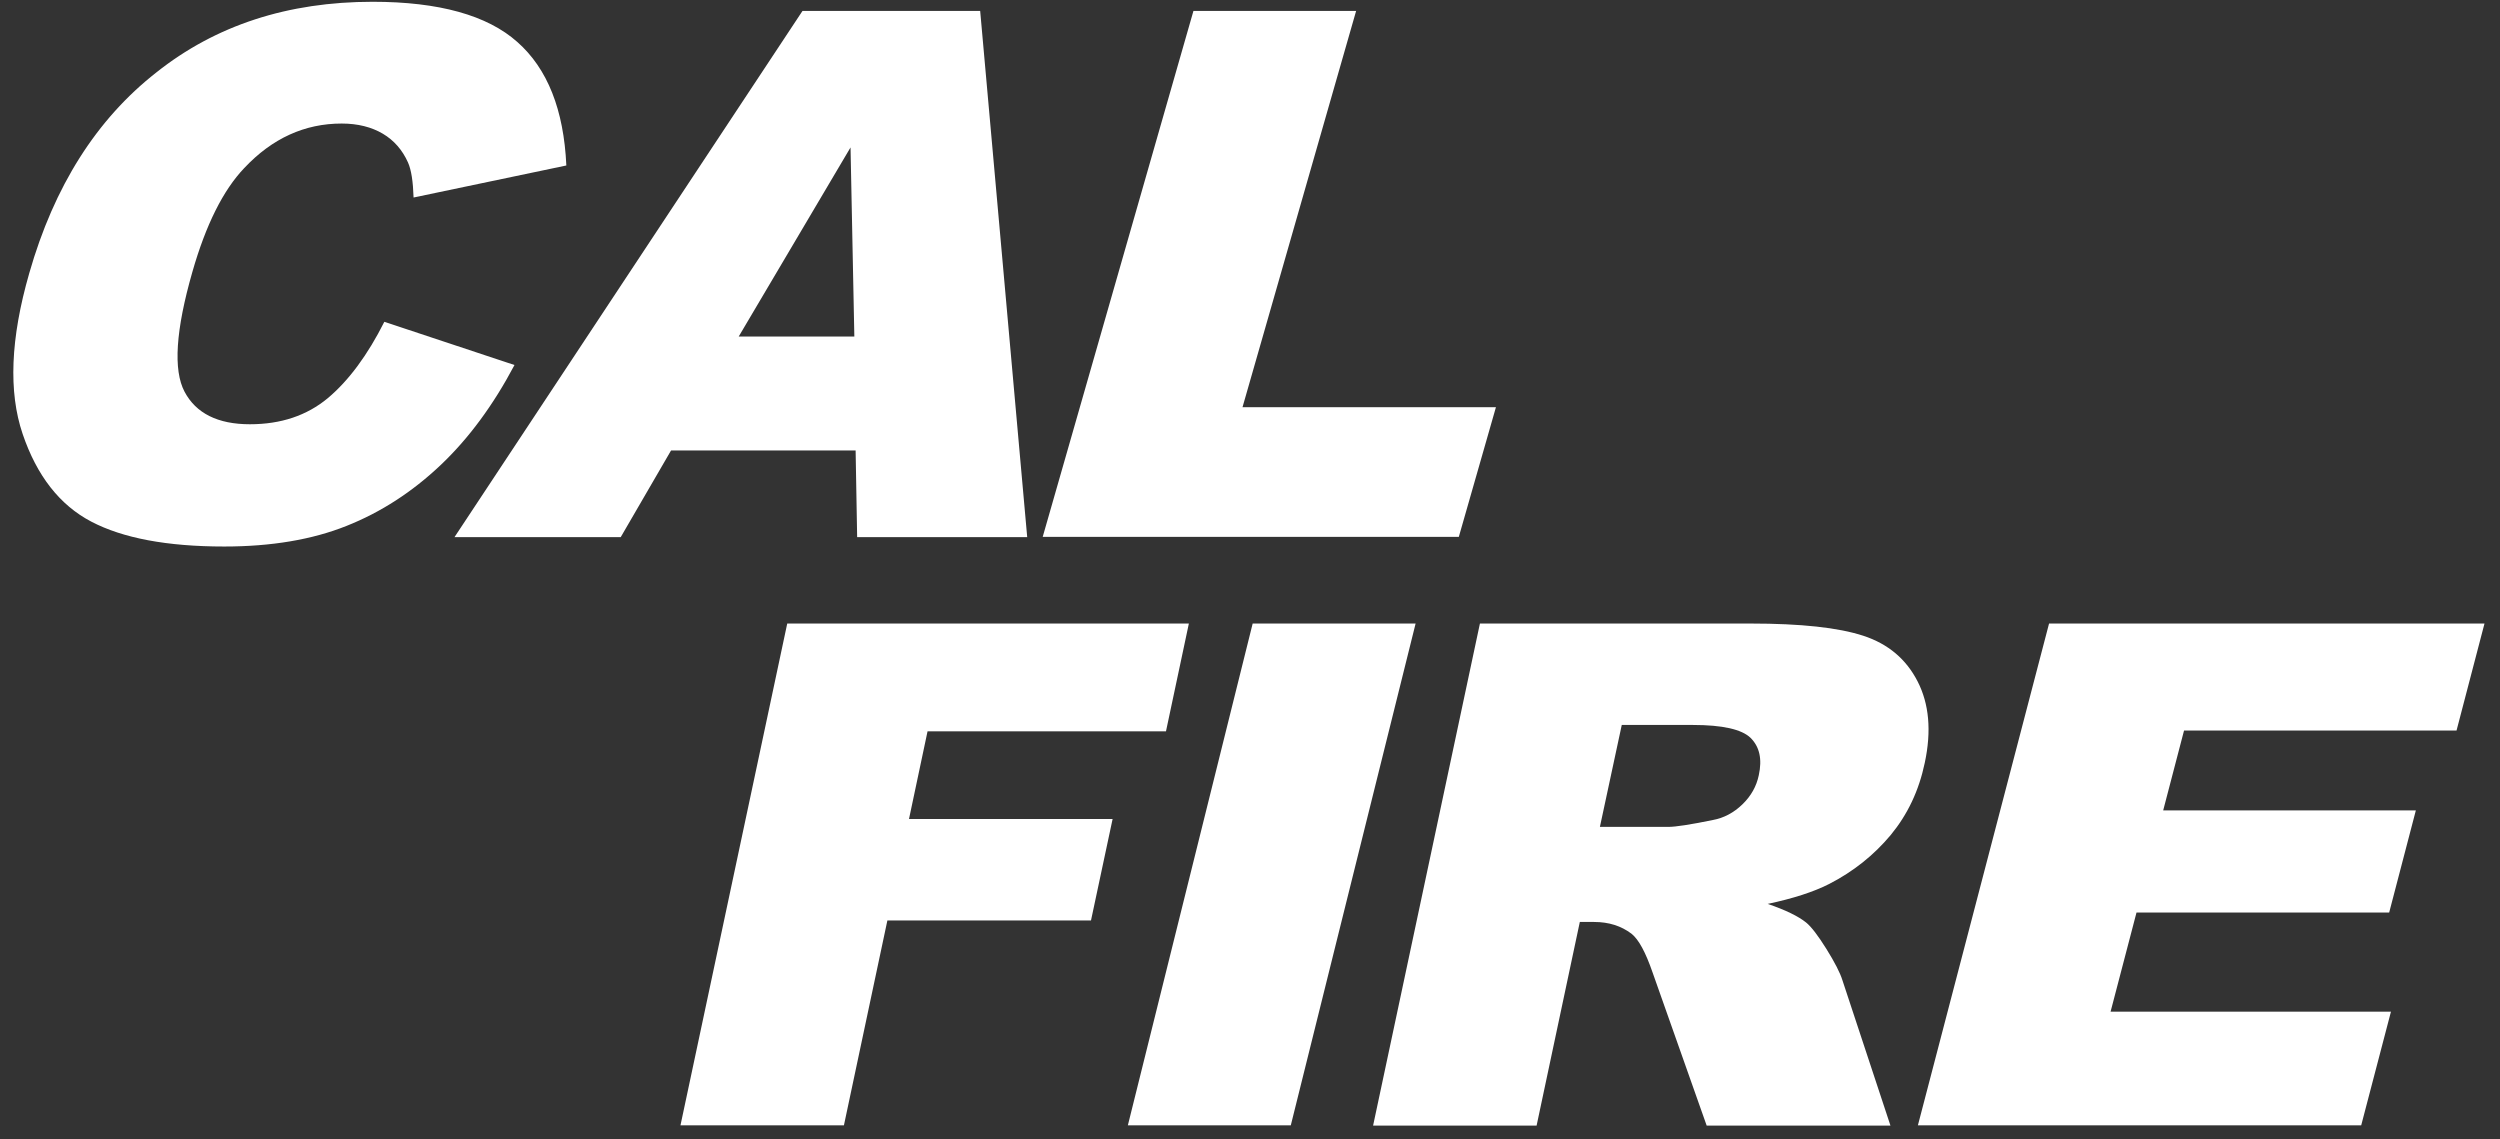
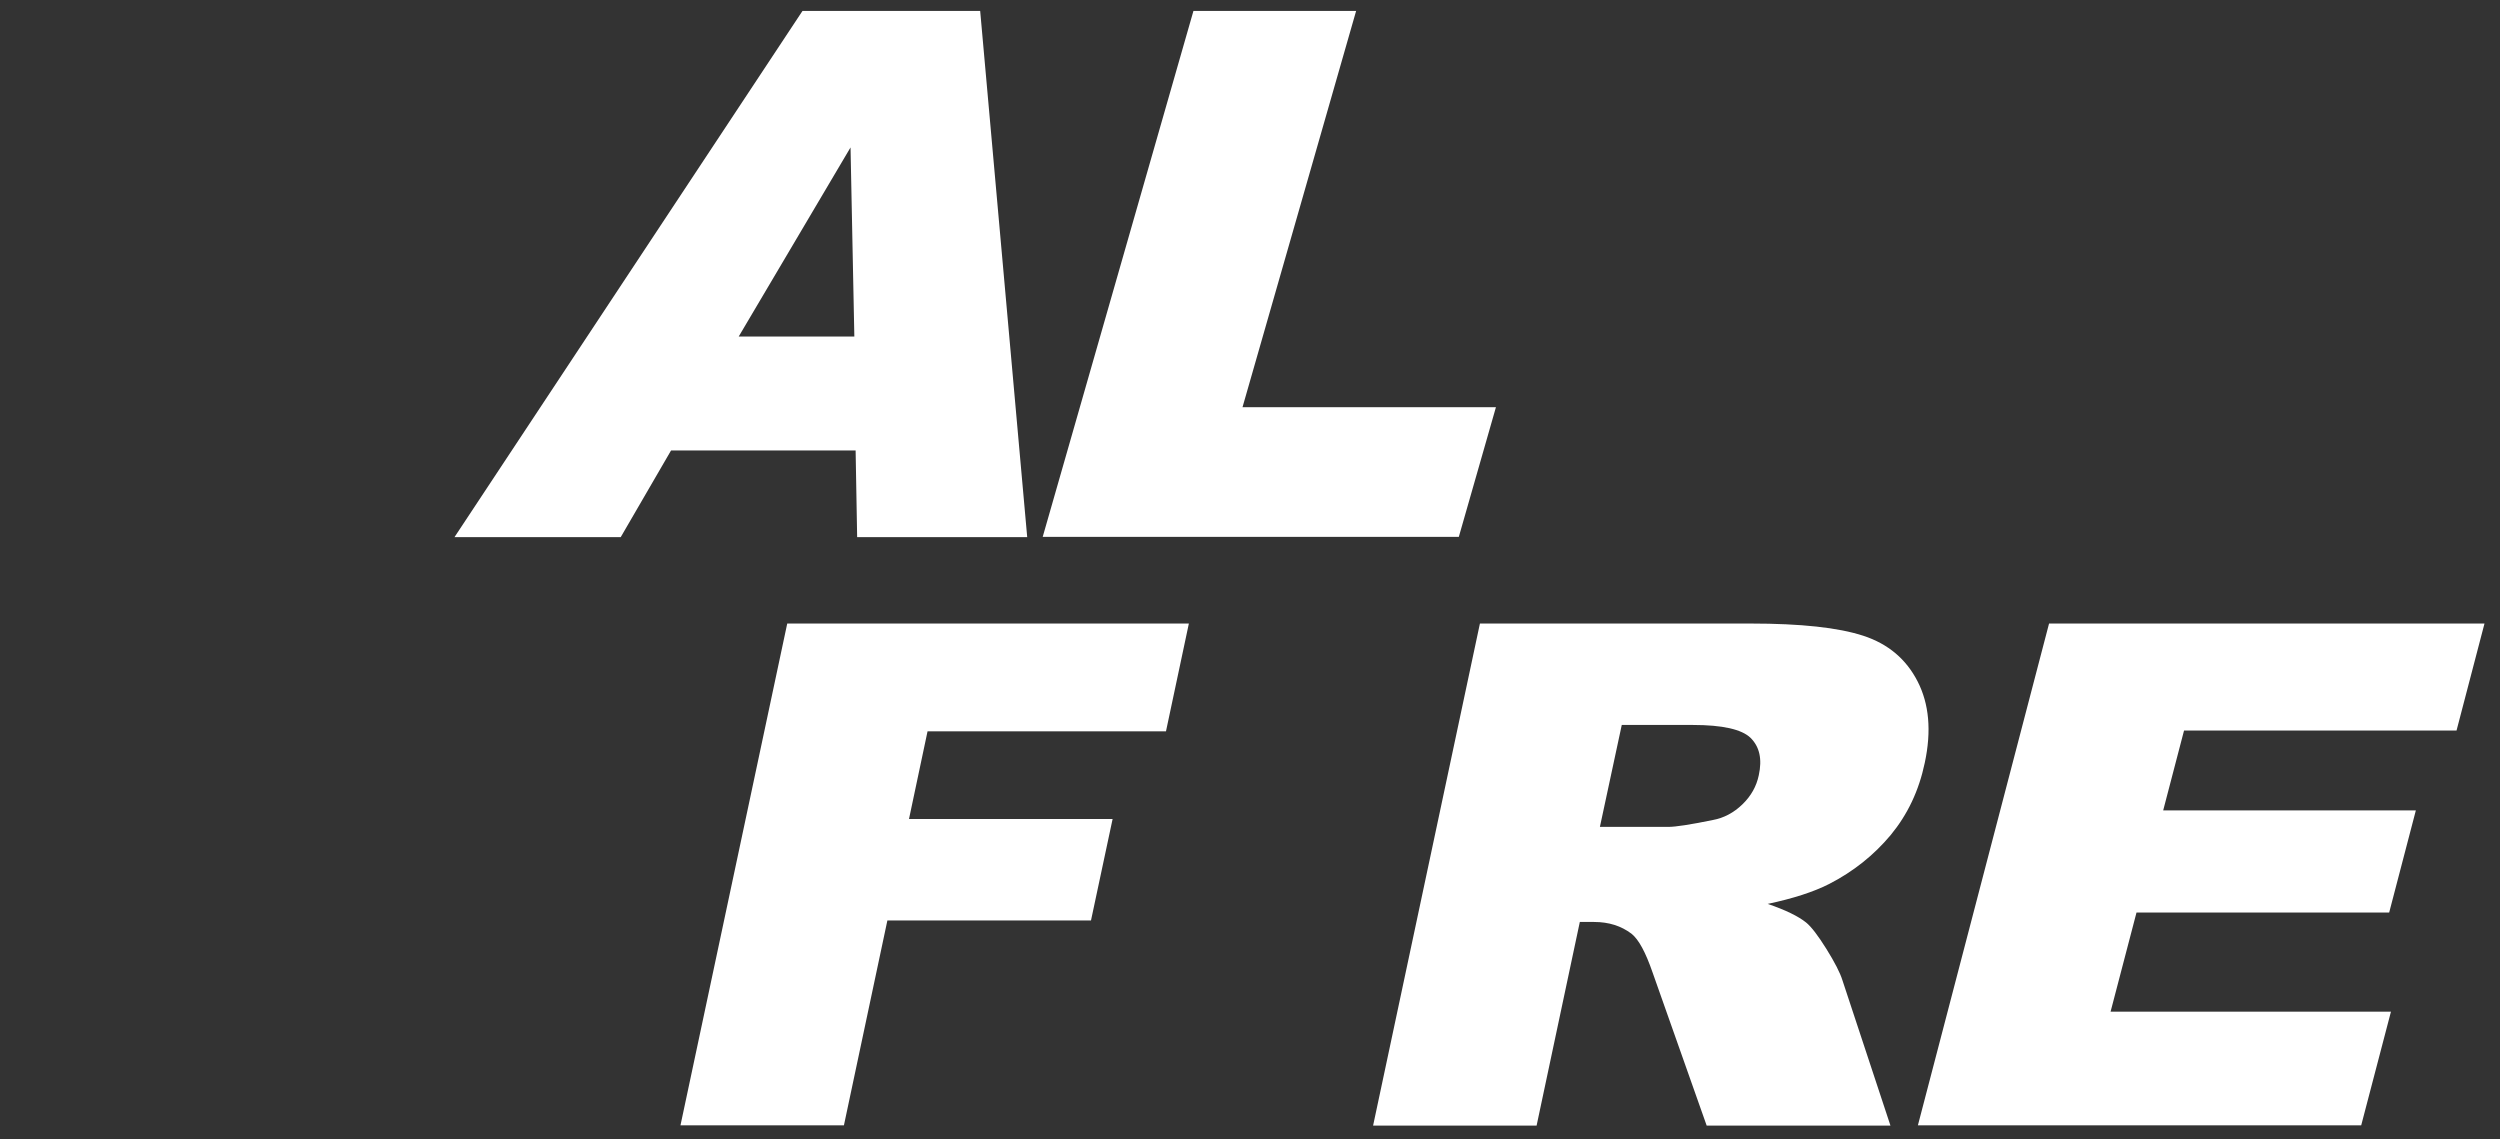
<svg xmlns="http://www.w3.org/2000/svg" version="1.1" id="Layer_1" x="0px" y="0px" viewBox="0 0 983.5 448.1" style="enable-background:new 0 0 983.5 448.1;" xml:space="preserve">
  <rect x="0" y="0" width="983.5" height="448.1" fill="#333333" stroke="none" />
  <style type="text/css">
	.st0{fill:#FFFFFF;}
	.st1{fill:none;stroke:#59FF3F;stroke-width:3;stroke-miterlimit:10;}
</style>
  <g>
-     <path class="st0" d="M151.2,126.6l51.2,17c-8.3,15.7-18,28.9-29.1,39.4c-11.1,10.5-23.4,18.5-37,23.9c-13.5,5.4-29.6,8.1-48.1,8.1   c-22.5,0-39.9-3.3-52.3-9.8c-12.4-6.5-21.4-18-27-34.5c-5.6-16.5-4.8-37.5,2.6-63.2c9.8-34.3,26.5-60.6,50-79   C84.9,9.9,113.3,0.7,146.6,0.7c26.1,0,45.1,5.3,56.9,15.8c11.9,10.5,18.3,26.7,19.3,48.6l-60.1,12.6c-0.2-6.3-0.9-10.9-2.2-13.8   c-2.2-4.9-5.5-8.7-9.9-11.3c-4.4-2.6-9.8-4-16.2-4c-14.5,0-27.3,5.8-38.3,17.5c-8.3,8.7-15.1,22.3-20.4,40.8   c-6.6,23-7.6,38.7-3.1,47.2c4.5,8.5,13.1,12.8,25.7,12.8c12.2,0,22.4-3.4,30.7-10.3C137.2,149.7,144.6,139.7,151.2,126.6z" />
    <path class="st0" d="M336.6,177.2H264l-19.8,34.1h-65.4l136.9-207h69.9l18.5,207h-66.9L336.6,177.2z M336.1,132.5L334.6,58   l-44,74.4H336.1z" />
    <path class="st0" d="M469.5,4.3h64l-44.7,155.9h99.7l-14.6,51H410.2L469.5,4.3z" />
  </g>
  <g>
    <path class="st0" d="M309.7,245.3h158l-9,42.4h-93.8l-7.3,34.5h80.1l-8.5,39.9h-80.1L332,442.7h-64.3L309.7,245.3z" />
-     <path class="st0" d="M492.8,245.3h64.1l-49.1,197.4h-64.1L492.8,245.3z" />
    <path class="st0" d="M540.2,442.7l42-197.4h106.5c19.8,0,34.5,1.6,44.3,4.8c9.8,3.2,16.9,9.2,21.4,18c4.5,8.8,5.5,19.4,2.8,32   c-2.3,11-6.8,20.4-13.4,28.4c-6.6,7.9-14.7,14.4-24.3,19.3c-6.1,3.1-14.2,5.7-24.1,7.8c7.1,2.4,12.1,4.9,15.1,7.3   c2,1.6,4.7,5.1,8,10.4c3.3,5.3,5.4,9.4,6.3,12.3l18.9,57.2h-72.3l-21.3-60.3c-2.7-7.8-5.4-12.9-8.3-15.2c-4-3-8.8-4.6-14.7-4.6   h-5.6l-17,80.1H540.2z M629.4,325.3h26.9c2.9,0,8.7-0.9,17.5-2.7c4.4-0.8,8.3-2.9,11.7-6.2c3.4-3.3,5.5-7.1,6.4-11.4   c1.4-6.4,0.3-11.2-3.2-14.7c-3.5-3.4-11.1-5.1-22.7-5.1h-28L629.4,325.3z" />
    <path class="st0" d="M806.1,245.3h171.3l-11,42.1H859.2l-8.2,31.4h99.4l-10.5,40.2h-99.4l-10.2,39h110.3l-11.7,44.7H754.5   L806.1,245.3z" />
  </g>
  <path class="st1" d="M478.5-27.4" />
  <path class="st1" d="M405.4,226.9" />
</svg>